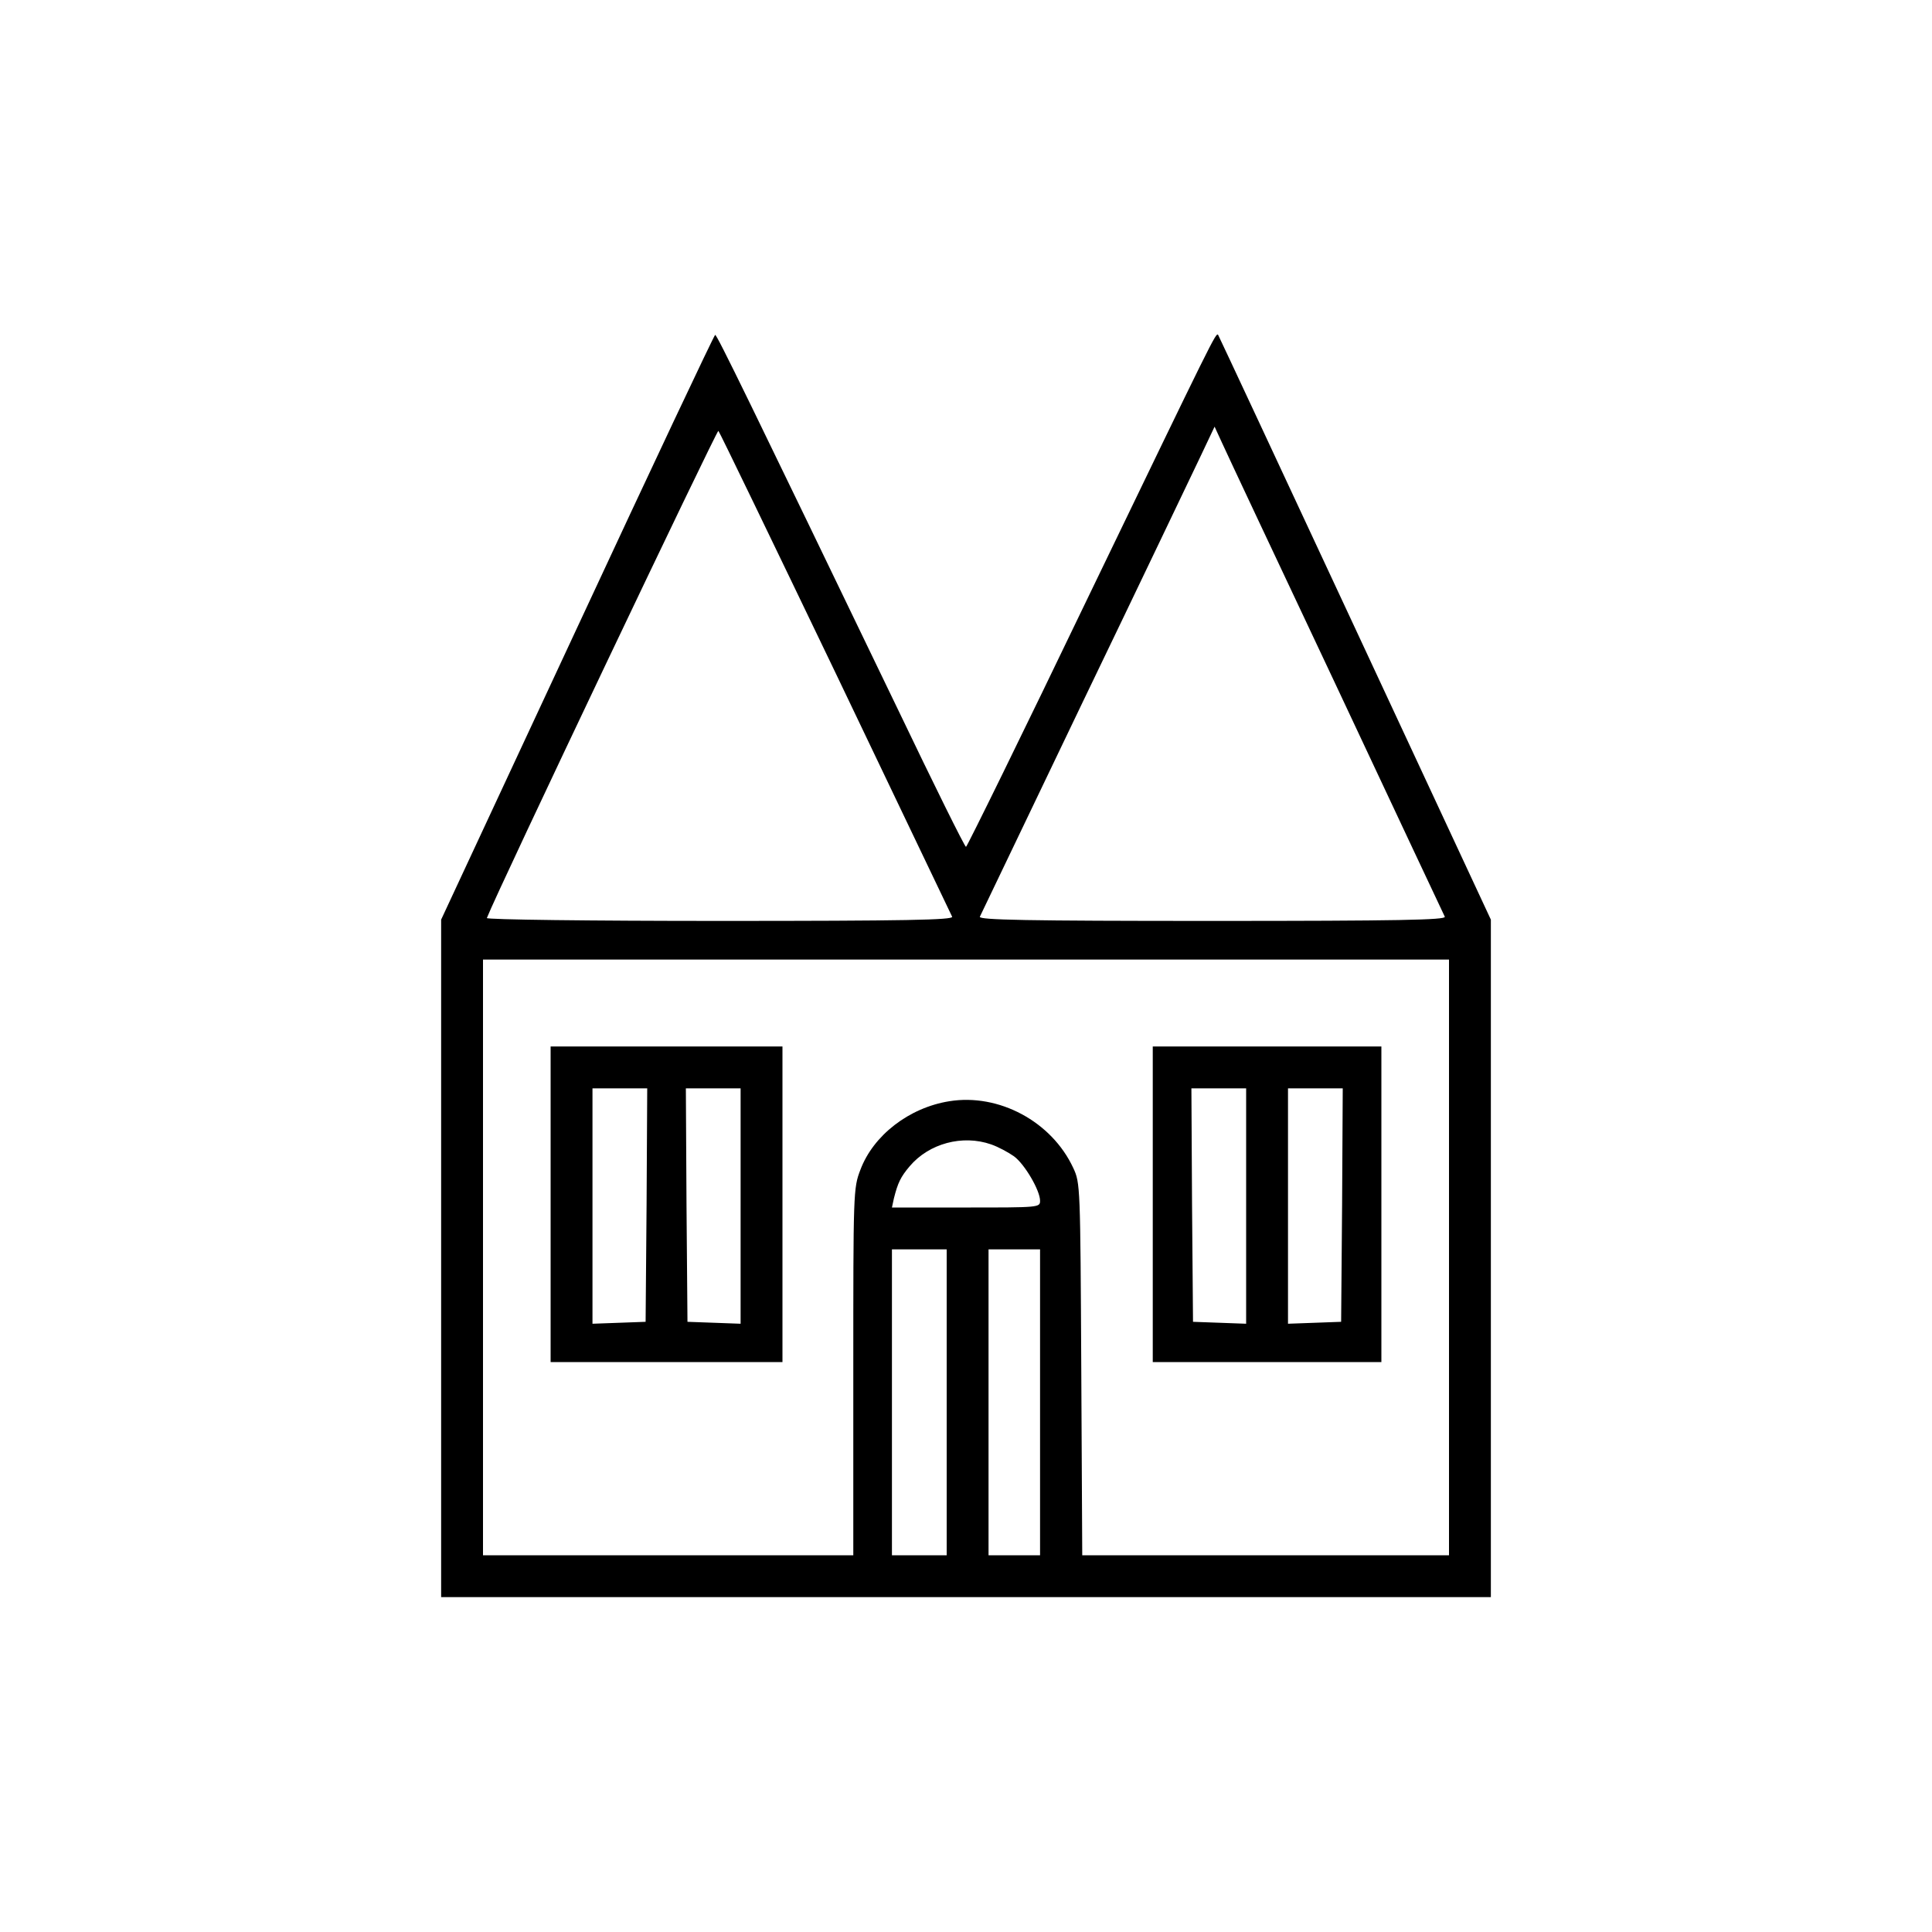
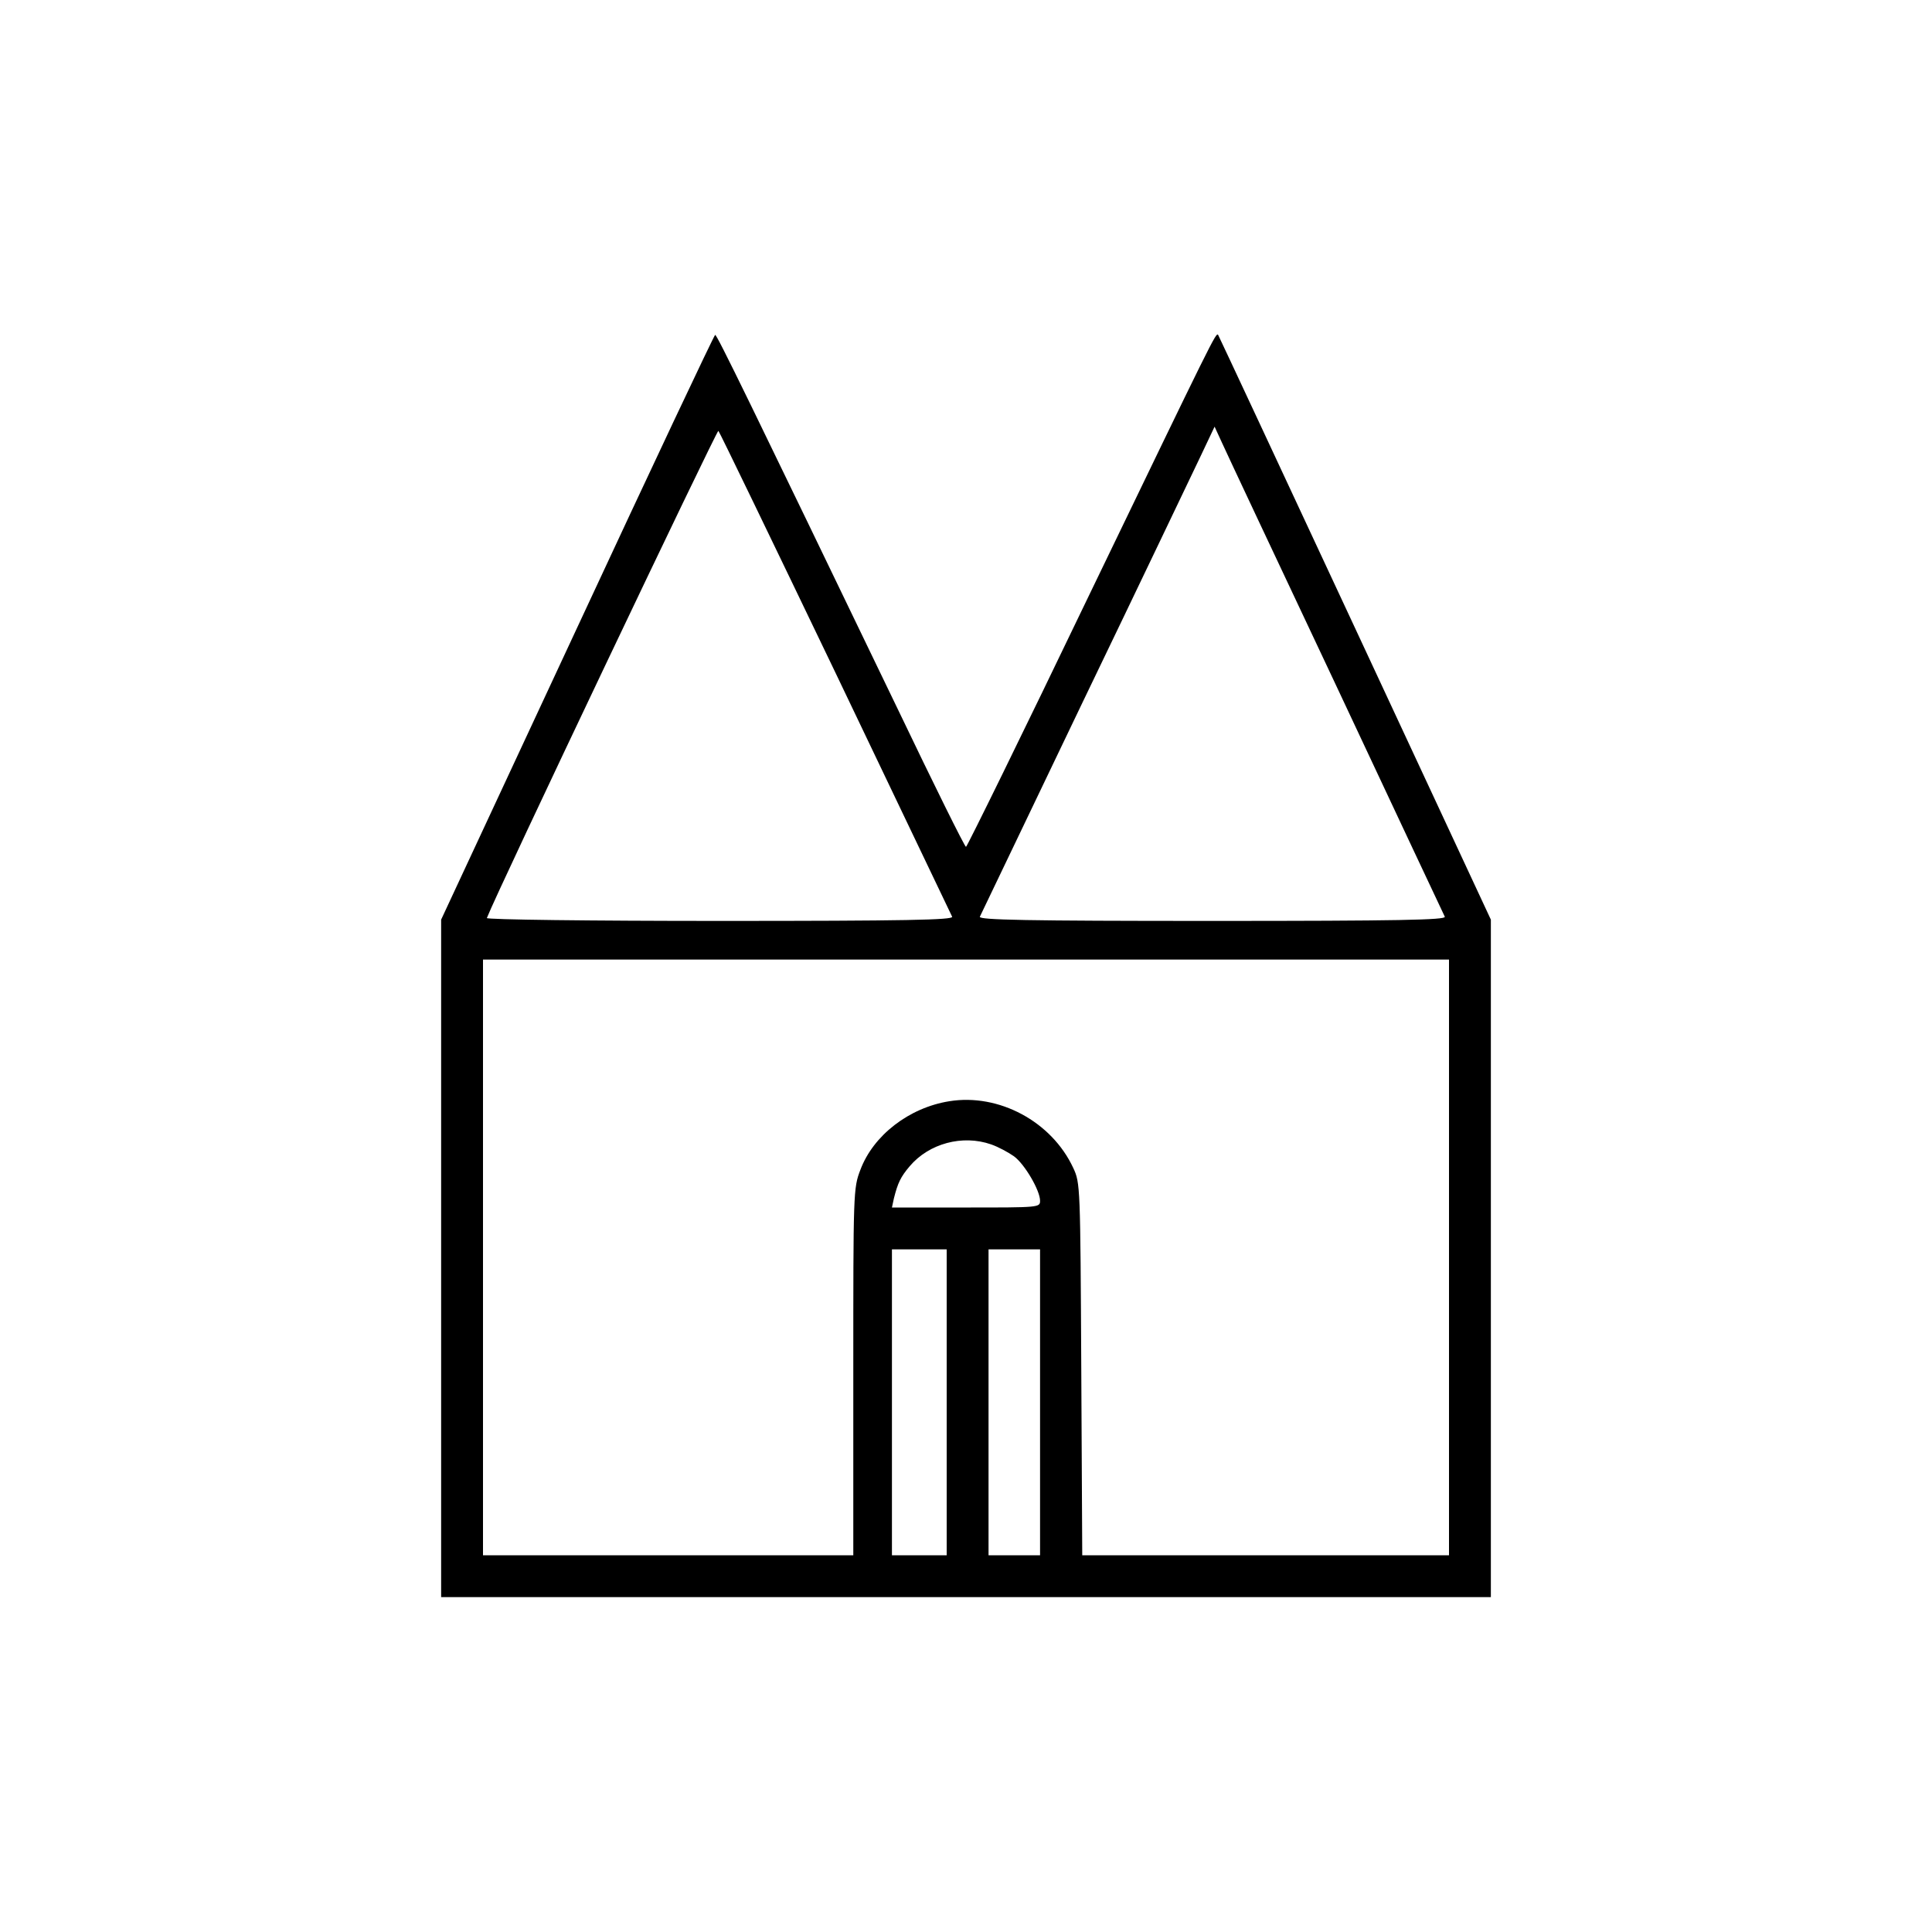
<svg xmlns="http://www.w3.org/2000/svg" version="1.0" width="600pt" height="600pt" viewBox="0 0 600 600" preserveAspectRatio="xMidYMid meet">
  <g transform="translate(0,600) scale(0.1,-0.1)" fill="#000000" stroke="none">
    <path d="M1793 4052 l-423 -908 0 -1052 0 -1052 1630 0 1630 0 0 1052 0 1052 -422 906 c-232 498 -423 907 -425 910 -7 8 -11 -1 -400 -807 -207 -431 -380 -783 -383 -783 -4 0 -99 192 -212 428 -459 952 -561 1162 -567 1162 -3 0 -196 -409 -428 -908z m802 -142 c196 -410 359 -751 362 -757 4 -10 -144 -13 -722 -13 -400 0 -725 4 -723 9 31 81 715 1518 719 1513 4 -4 167 -342 364 -752z m1555 -40 c182 -388 334 -711 337 -717 4 -10 -144 -13 -722 -13 -578 0 -726 3 -722 13 3 6 148 309 322 672 175 363 337 703 362 755 l45 95 23 -50 c12 -27 172 -367 355 -755z m350 -1775 l0 -925 -570 0 -569 0 -3 578 c-3 570 -3 578 -25 625 -67 144 -231 232 -385 207 -125 -20 -236 -106 -276 -213 -22 -57 -22 -69 -22 -627 l0 -570 -575 0 -575 0 0 925 0 925 1500 0 1500 0 0 -925z m-1422 351 c23 -8 54 -25 71 -37 33 -24 81 -106 81 -138 0 -21 -3 -21 -230 -21 l-230 0 6 28 c12 48 21 67 49 100 60 71 164 99 253 68z m-138 -801 l0 -475 -85 0 -85 0 0 475 0 475 85 0 85 0 0 -475z m290 0 l0 -475 -80 0 -80 0 0 475 0 475 80 0 80 0 0 -475z" />
-     <path d="M1710 2260 l0 -490 360 0 360 0 0 490 0 490 -360 0 -360 0 0 -490z m298 -2 l-3 -363 -82 -3 -83 -3 0 366 0 365 85 0 85 0 -2 -362z m292 -3 l0 -366 -82 3 -83 3 -3 363 -2 362 85 0 85 0 0 -365z" />
-     <path d="M3580 2260 l0 -490 355 0 355 0 0 490 0 490 -355 0 -355 0 0 -490z m290 -5 l0 -366 -82 3 -83 3 -3 363 -2 362 85 0 85 0 0 -365z m298 3 l-3 -363 -82 -3 -83 -3 0 366 0 365 85 0 85 0 -2 -362z" />
  </g>
</svg>